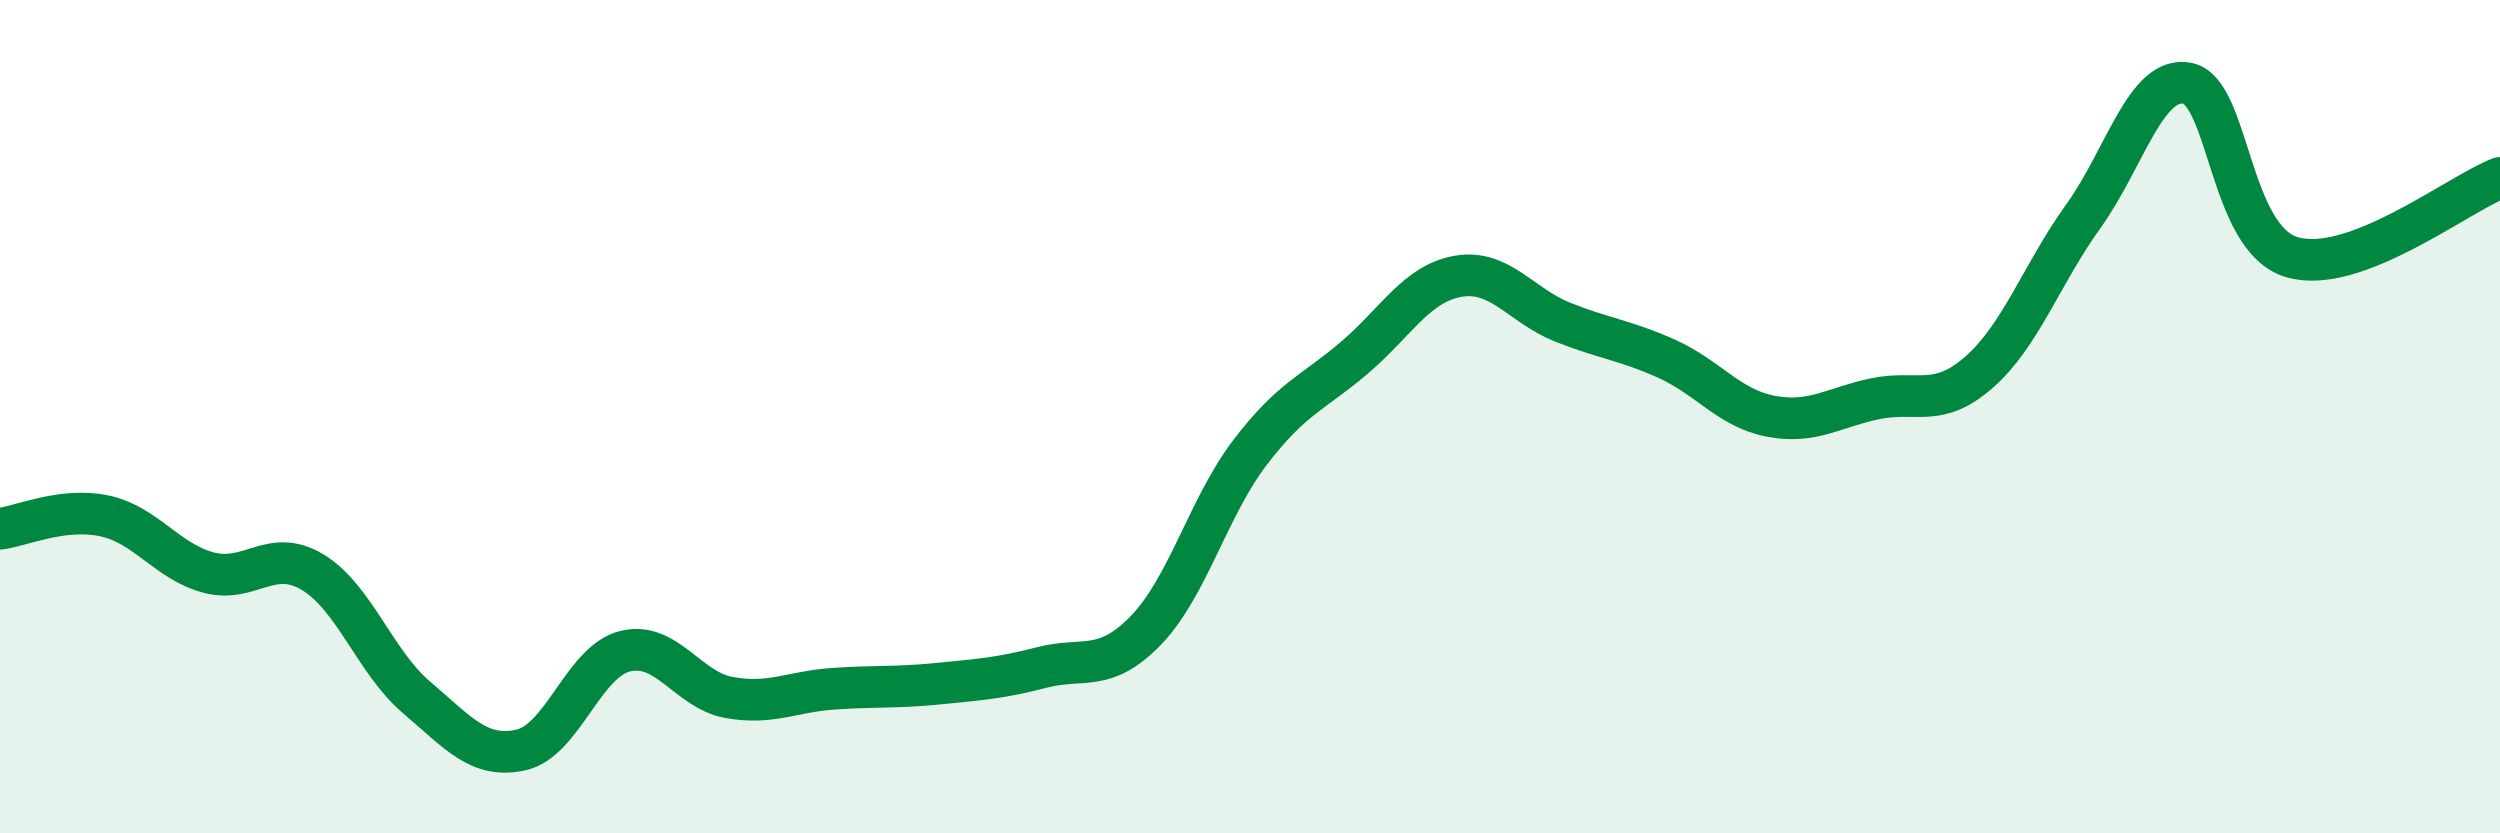
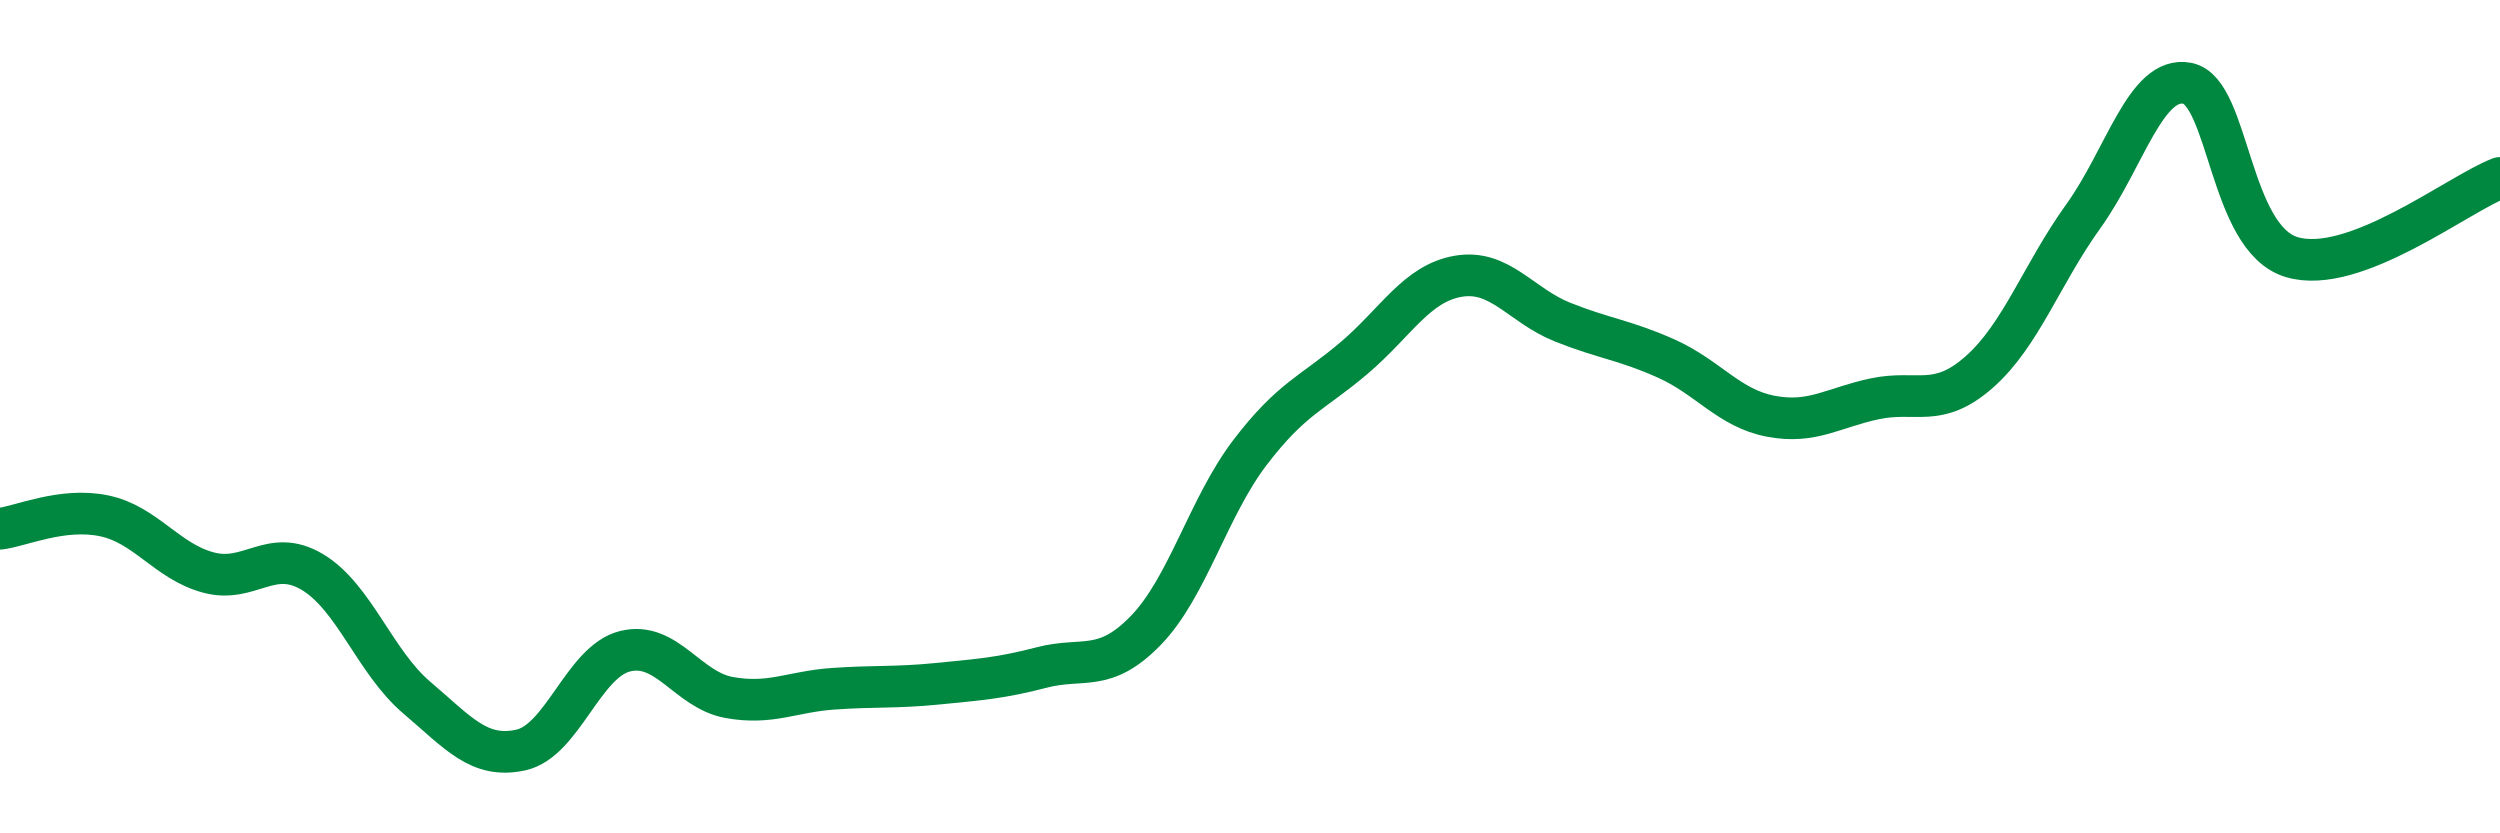
<svg xmlns="http://www.w3.org/2000/svg" width="60" height="20" viewBox="0 0 60 20">
-   <path d="M 0,12.69 C 0.5,12.63 1.5,12.17 2.5,12.38 C 3.5,12.59 4,13.47 5,13.74 C 6,14.01 6.5,13.13 7.5,13.73 C 8.5,14.33 9,15.89 10,16.74 C 11,17.59 11.5,18.22 12.5,18 C 13.5,17.78 14,15.88 15,15.63 C 16,15.38 16.5,16.56 17.5,16.74 C 18.5,16.92 19,16.6 20,16.53 C 21,16.46 21.5,16.51 22.5,16.41 C 23.5,16.31 24,16.28 25,16.02 C 26,15.76 26.5,16.16 27.5,15.13 C 28.5,14.1 29,12.17 30,10.86 C 31,9.55 31.5,9.44 32.5,8.59 C 33.5,7.74 34,6.8 35,6.63 C 36,6.46 36.5,7.33 37.5,7.73 C 38.5,8.13 39,8.16 40,8.61 C 41,9.06 41.5,9.8 42.5,9.99 C 43.5,10.18 44,9.78 45,9.57 C 46,9.36 46.5,9.81 47.5,8.93 C 48.5,8.05 49,6.58 50,5.19 C 51,3.8 51.5,1.8 52.5,2 C 53.5,2.2 53.5,5.72 55,6.17 C 56.5,6.62 59,4.65 60,4.27L60 20L0 20Z" fill="#008740" opacity="0.1" stroke-linecap="round" stroke-linejoin="round" />
  <path d="M 0,12.69 C 0.5,12.63 1.5,12.17 2.5,12.38 C 3.5,12.59 4,13.47 5,13.74 C 6,14.01 6.5,13.13 7.5,13.73 C 8.5,14.33 9,15.89 10,16.74 C 11,17.59 11.5,18.22 12.5,18 C 13.5,17.78 14,15.88 15,15.63 C 16,15.38 16.5,16.56 17.5,16.74 C 18.5,16.92 19,16.6 20,16.53 C 21,16.46 21.5,16.51 22.5,16.41 C 23.5,16.31 24,16.28 25,16.02 C 26,15.76 26.5,16.16 27.5,15.13 C 28.5,14.1 29,12.17 30,10.86 C 31,9.55 31.5,9.44 32.5,8.59 C 33.5,7.74 34,6.8 35,6.63 C 36,6.46 36.5,7.33 37.5,7.73 C 38.5,8.13 39,8.16 40,8.61 C 41,9.06 41.5,9.8 42.5,9.99 C 43.5,10.18 44,9.78 45,9.57 C 46,9.36 46.5,9.81 47.5,8.93 C 48.5,8.05 49,6.58 50,5.19 C 51,3.8 51.5,1.8 52.5,2 C 53.5,2.2 53.5,5.72 55,6.17 C 56.5,6.62 59,4.65 60,4.27" stroke="#008740" stroke-width="1" fill="none" stroke-linecap="round" stroke-linejoin="round" />
</svg>